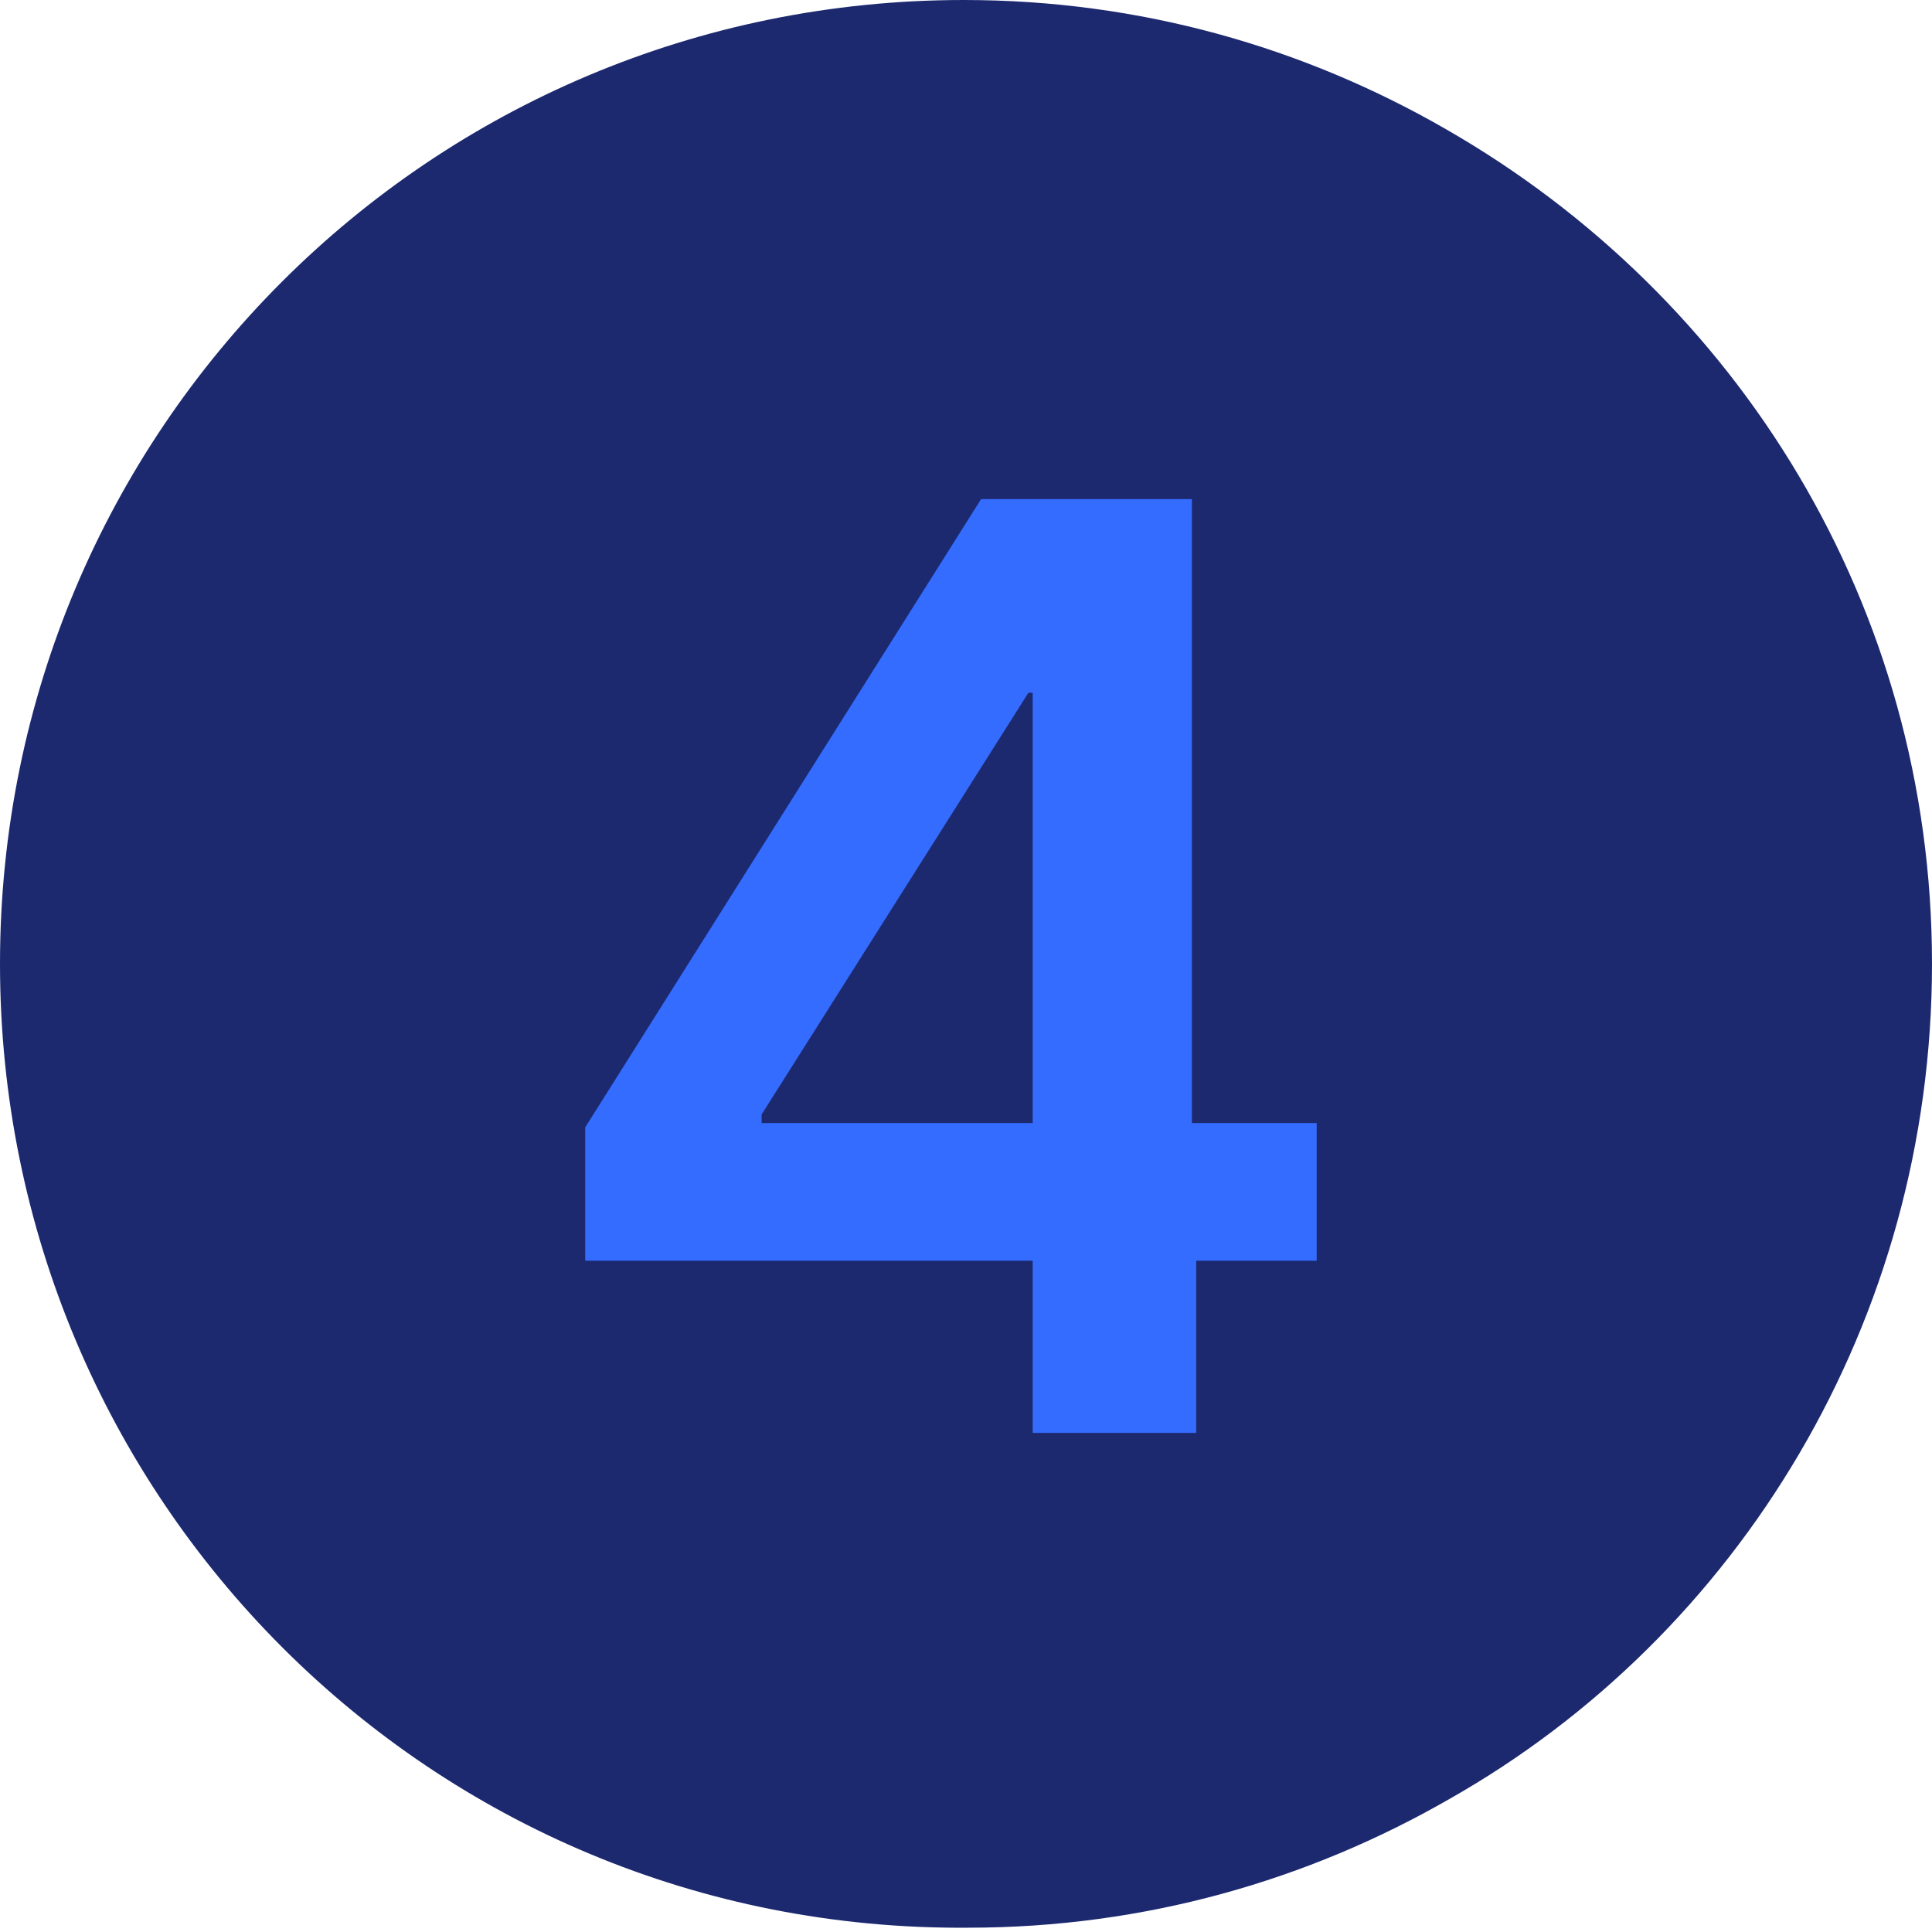
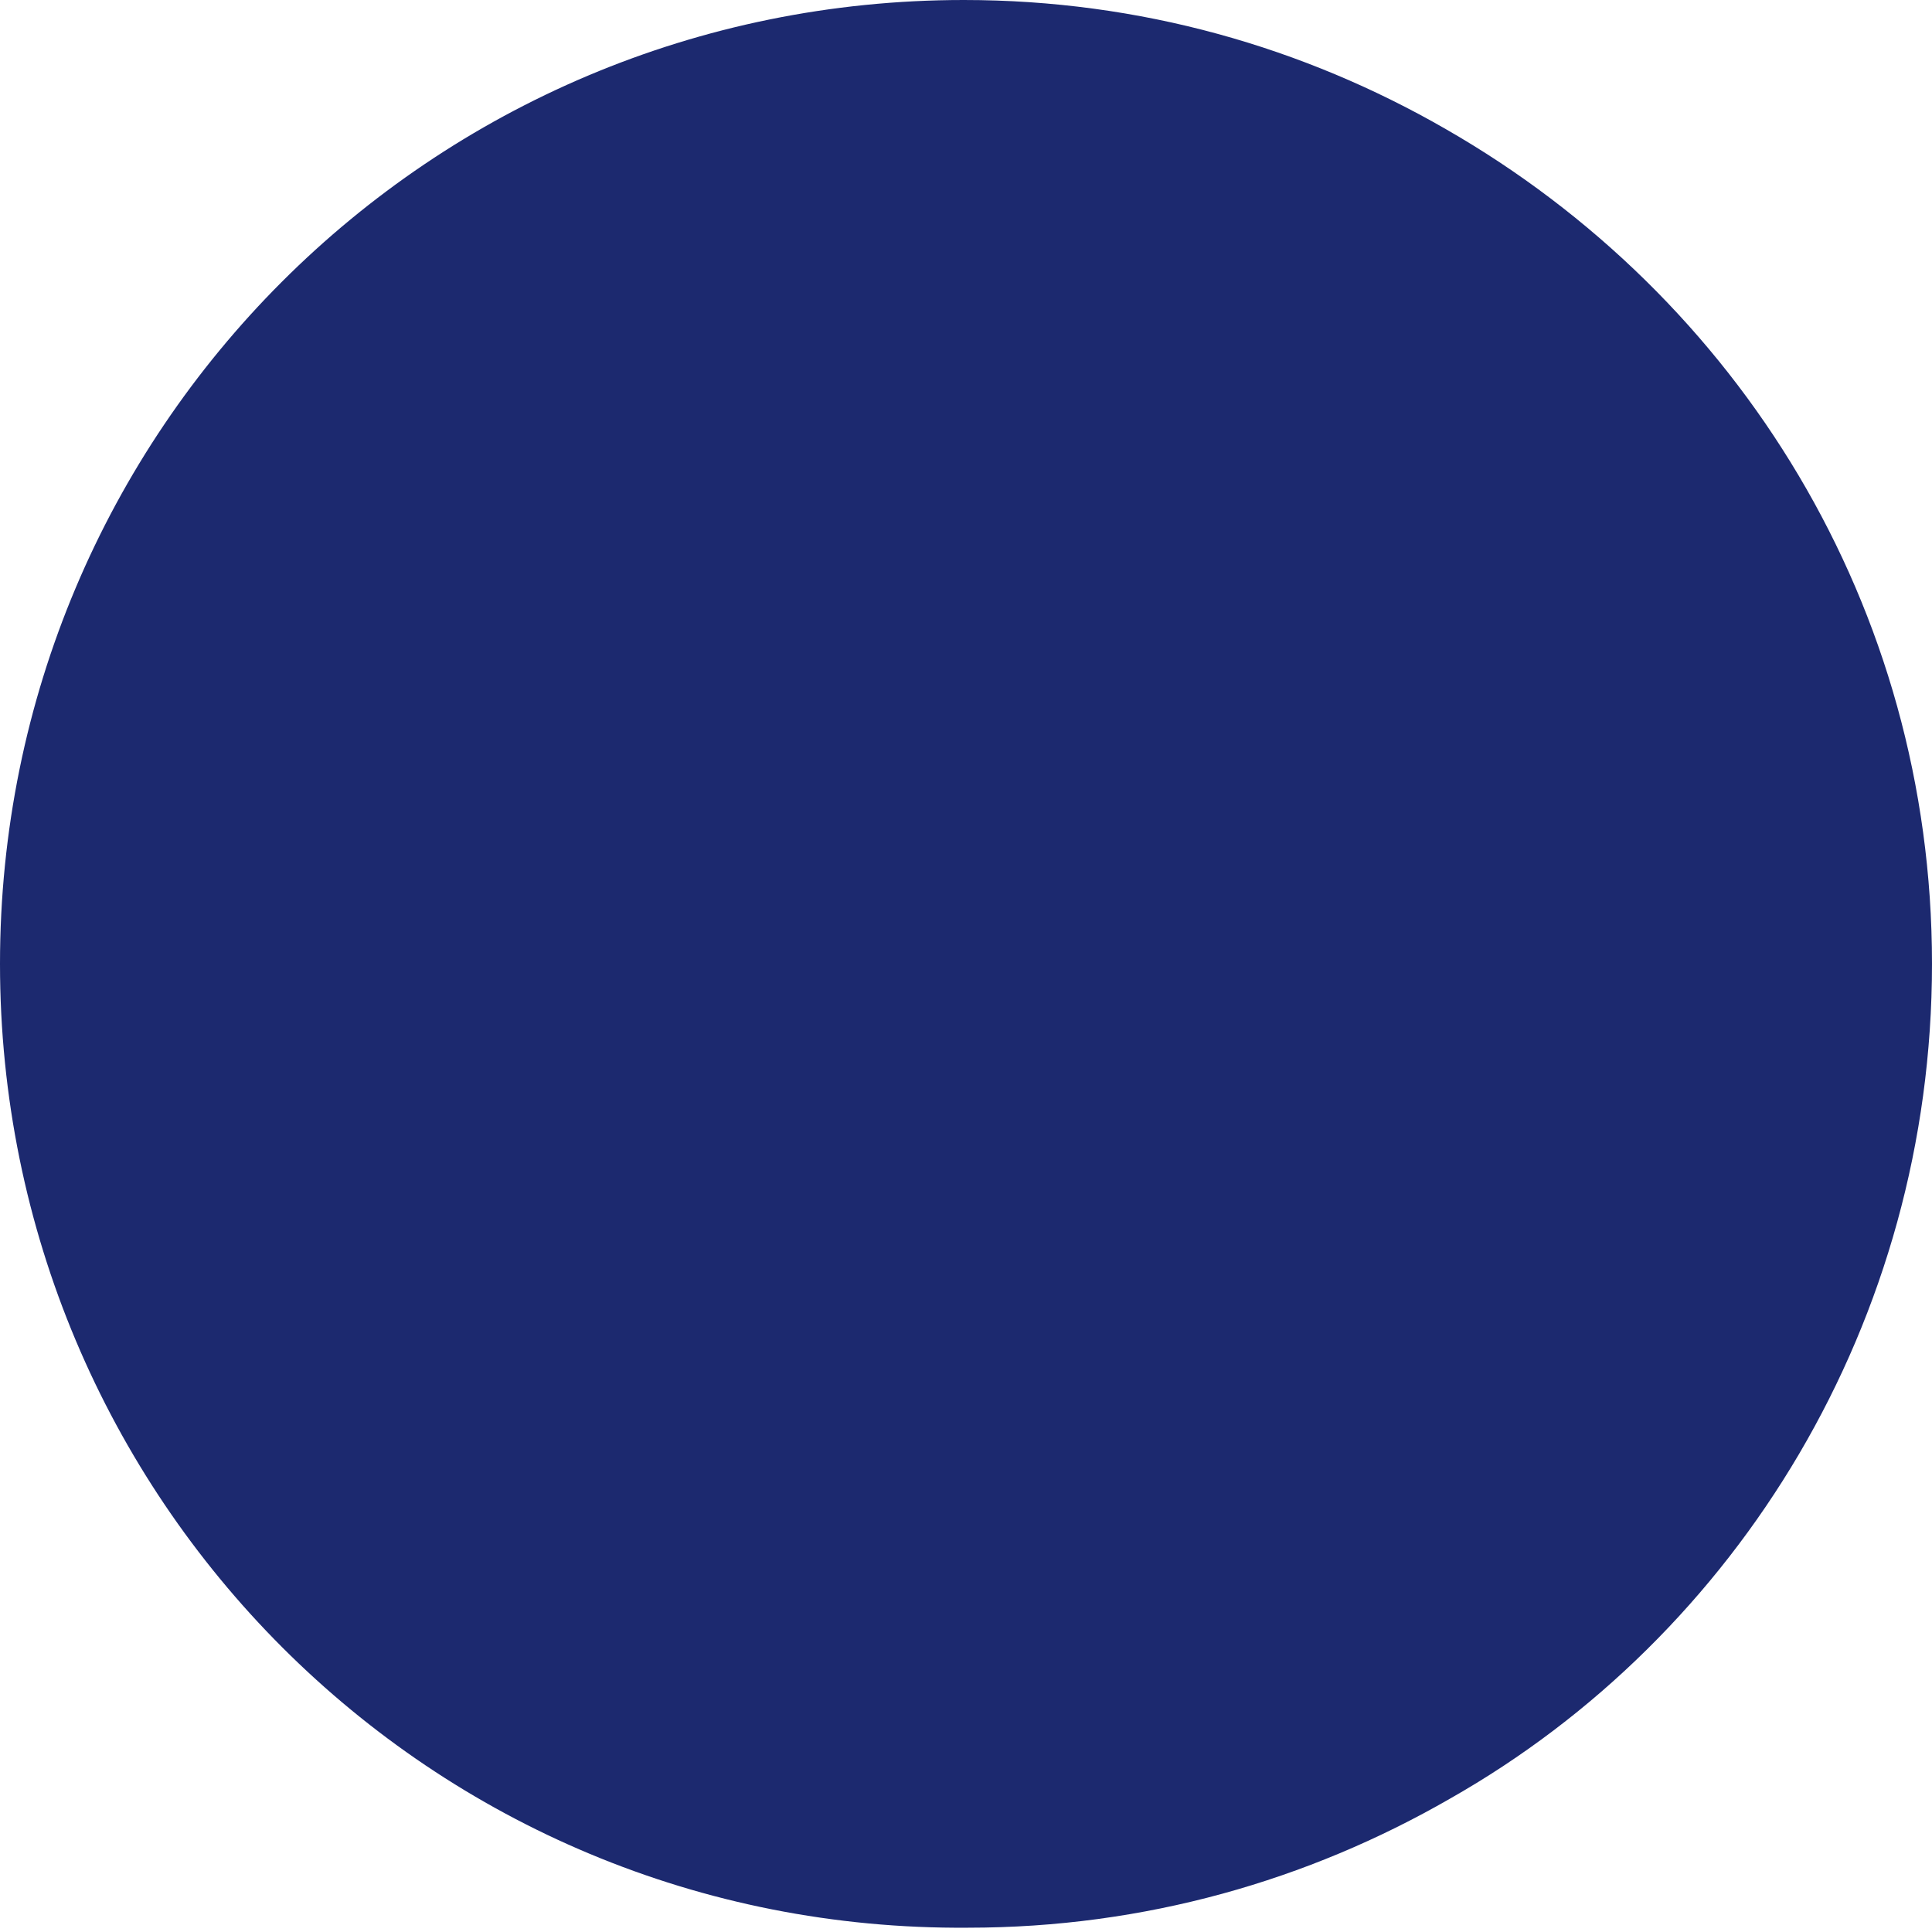
<svg xmlns="http://www.w3.org/2000/svg" id="Layer_2_00000122713961631663867220000005956067327824794290_" x="0px" y="0px" viewBox="0 0 44.9 44.9" style="enable-background:new 0 0 44.9 44.9;" xml:space="preserve">
  <style type="text/css">	.st0{fill:#1C296F;}	.st1{fill:#346CFF;}</style>
  <g id="Layer_1-2">
    <g>
      <path class="st0" d="M44.9,22.4c0,8.3-4.5,15.6-11.2,19.4c-3.3,1.9-7.1,3-11.2,3C10,44.9,0,34.8,0,22.4S10,0,22.4,0   c4.1,0,7.9,1.1,11.2,3C40.4,6.9,44.9,14.1,44.9,22.4L44.9,22.4z" />
      <g>
-         <path class="st1" d="M27.7,26.1V11.6h-4.9l-9.2,14.6v3.1H24v4h3.8v-4h2.8v-3.2H27.7z M17.7,26.1v-0.2l6.2-9.8H24v10H17.7z" />
-       </g>
+         </g>
    </g>
  </g>
</svg>